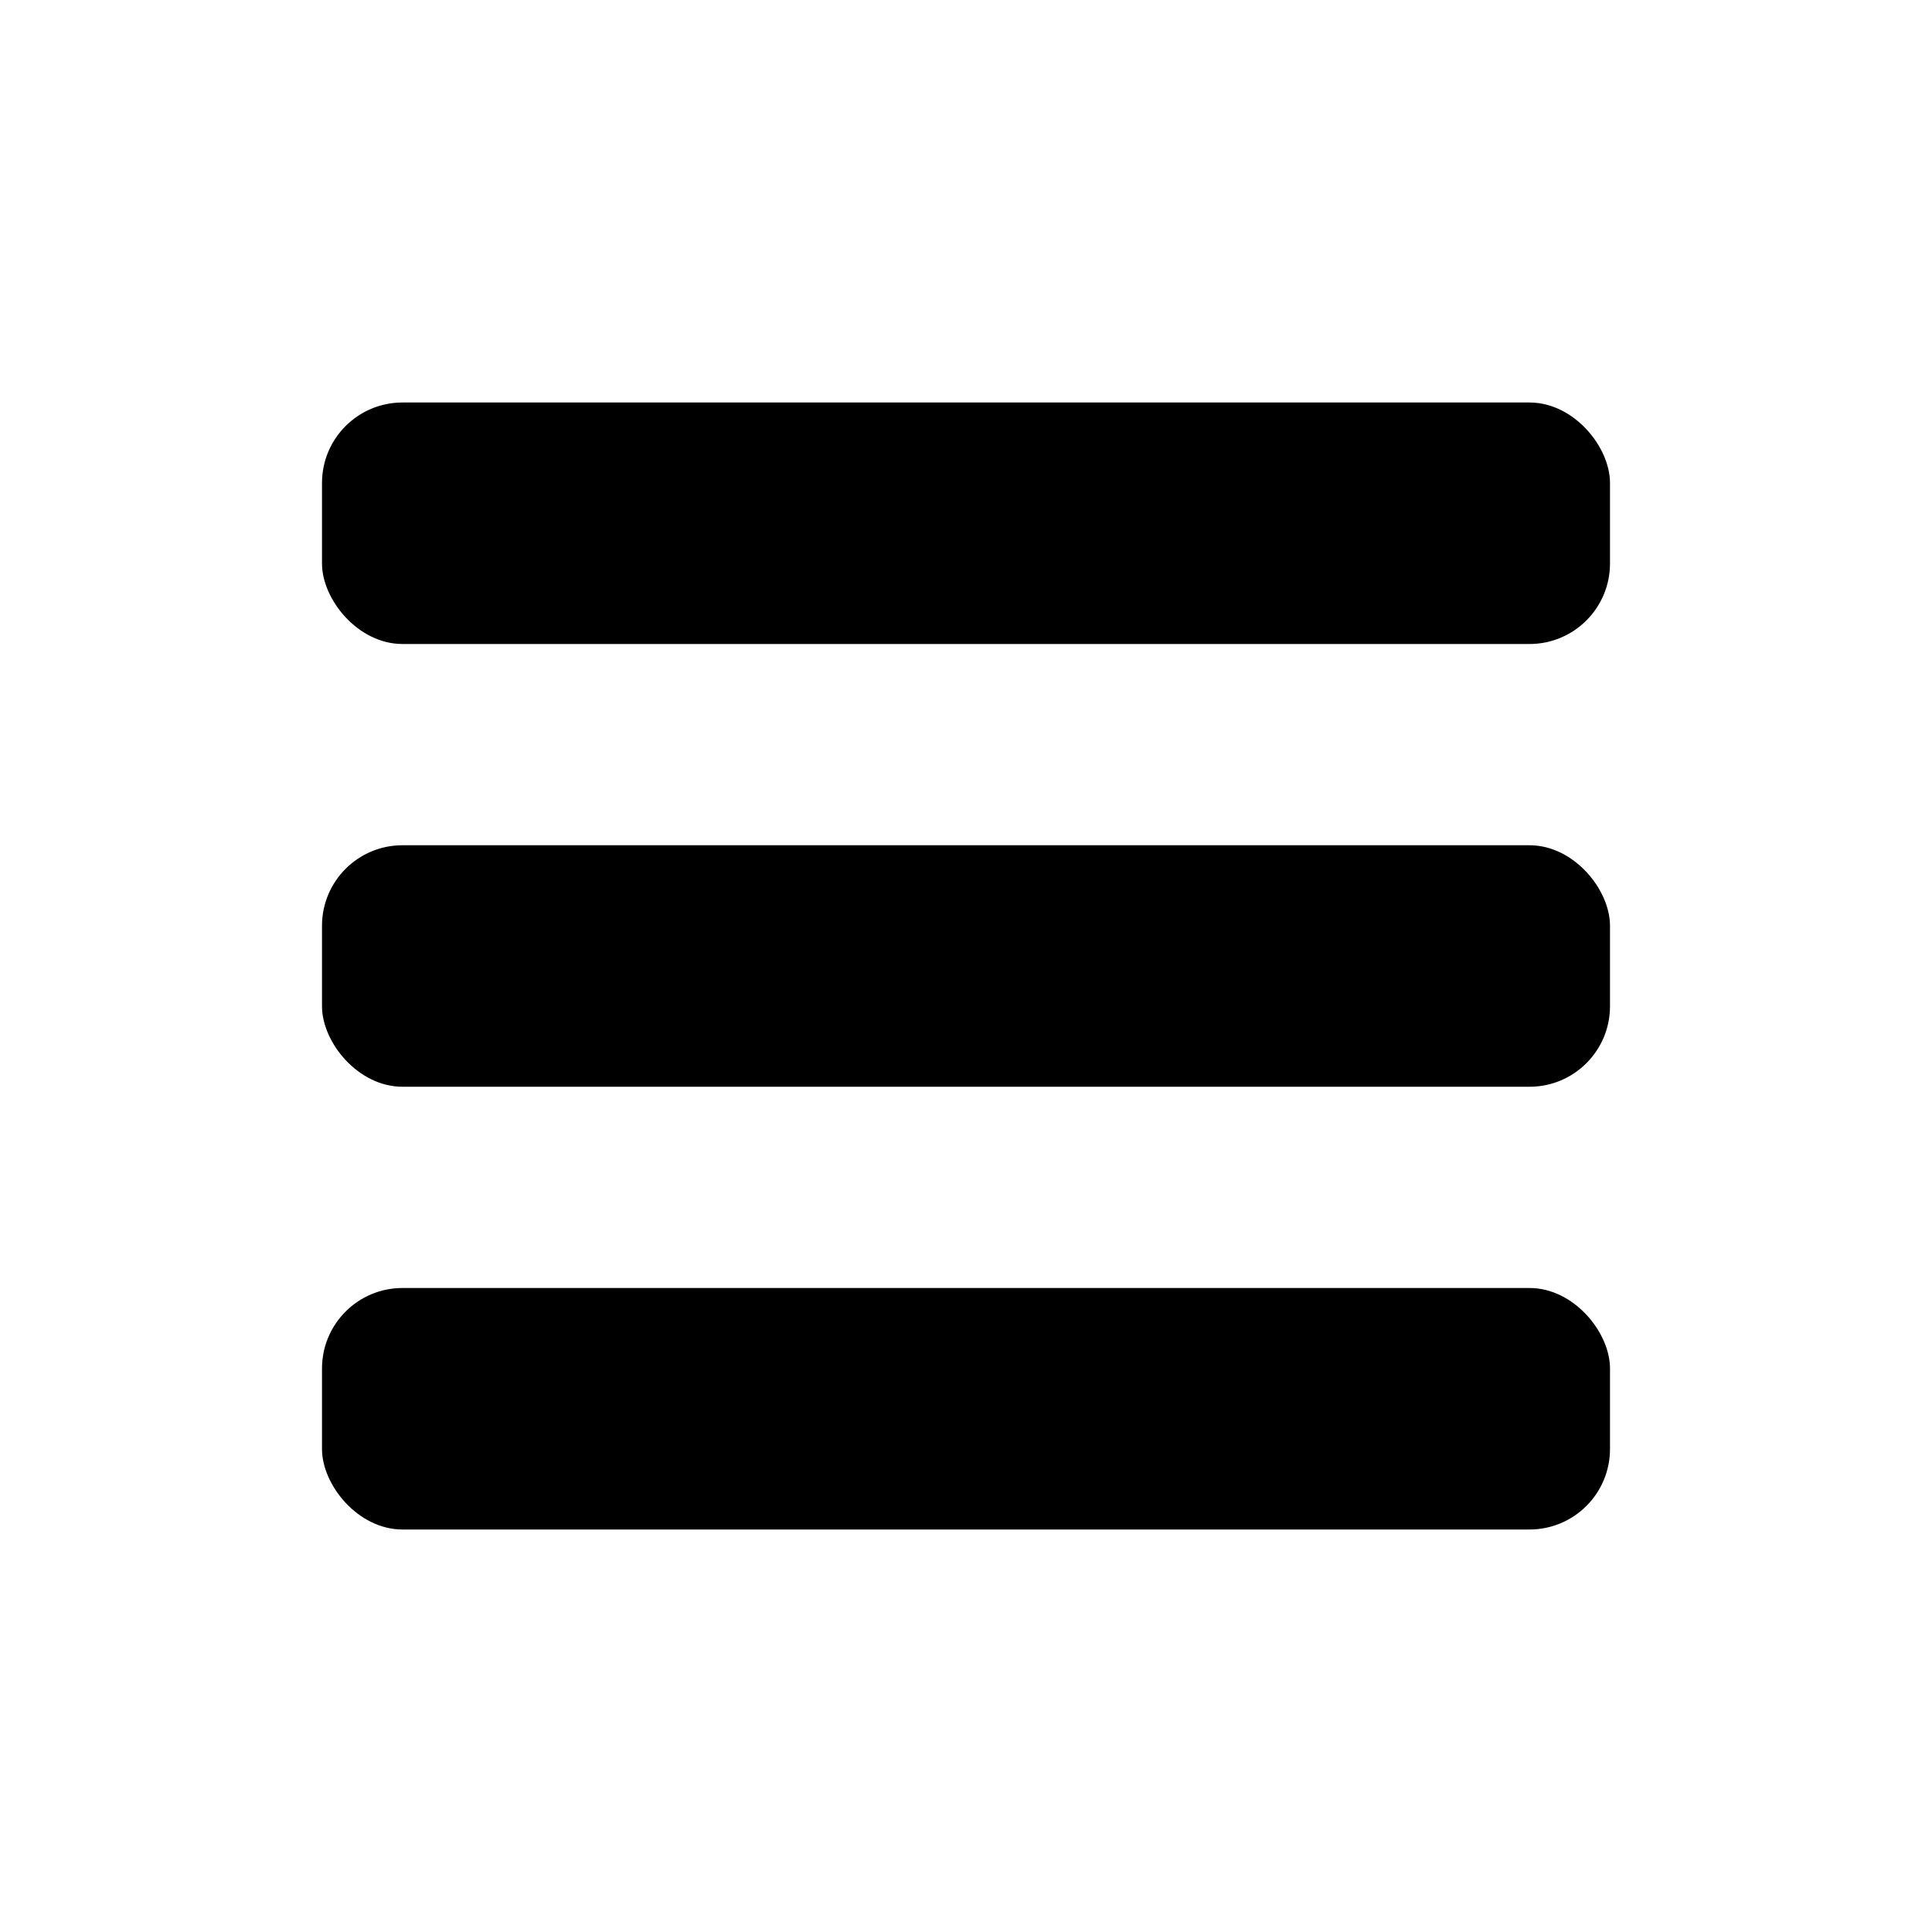
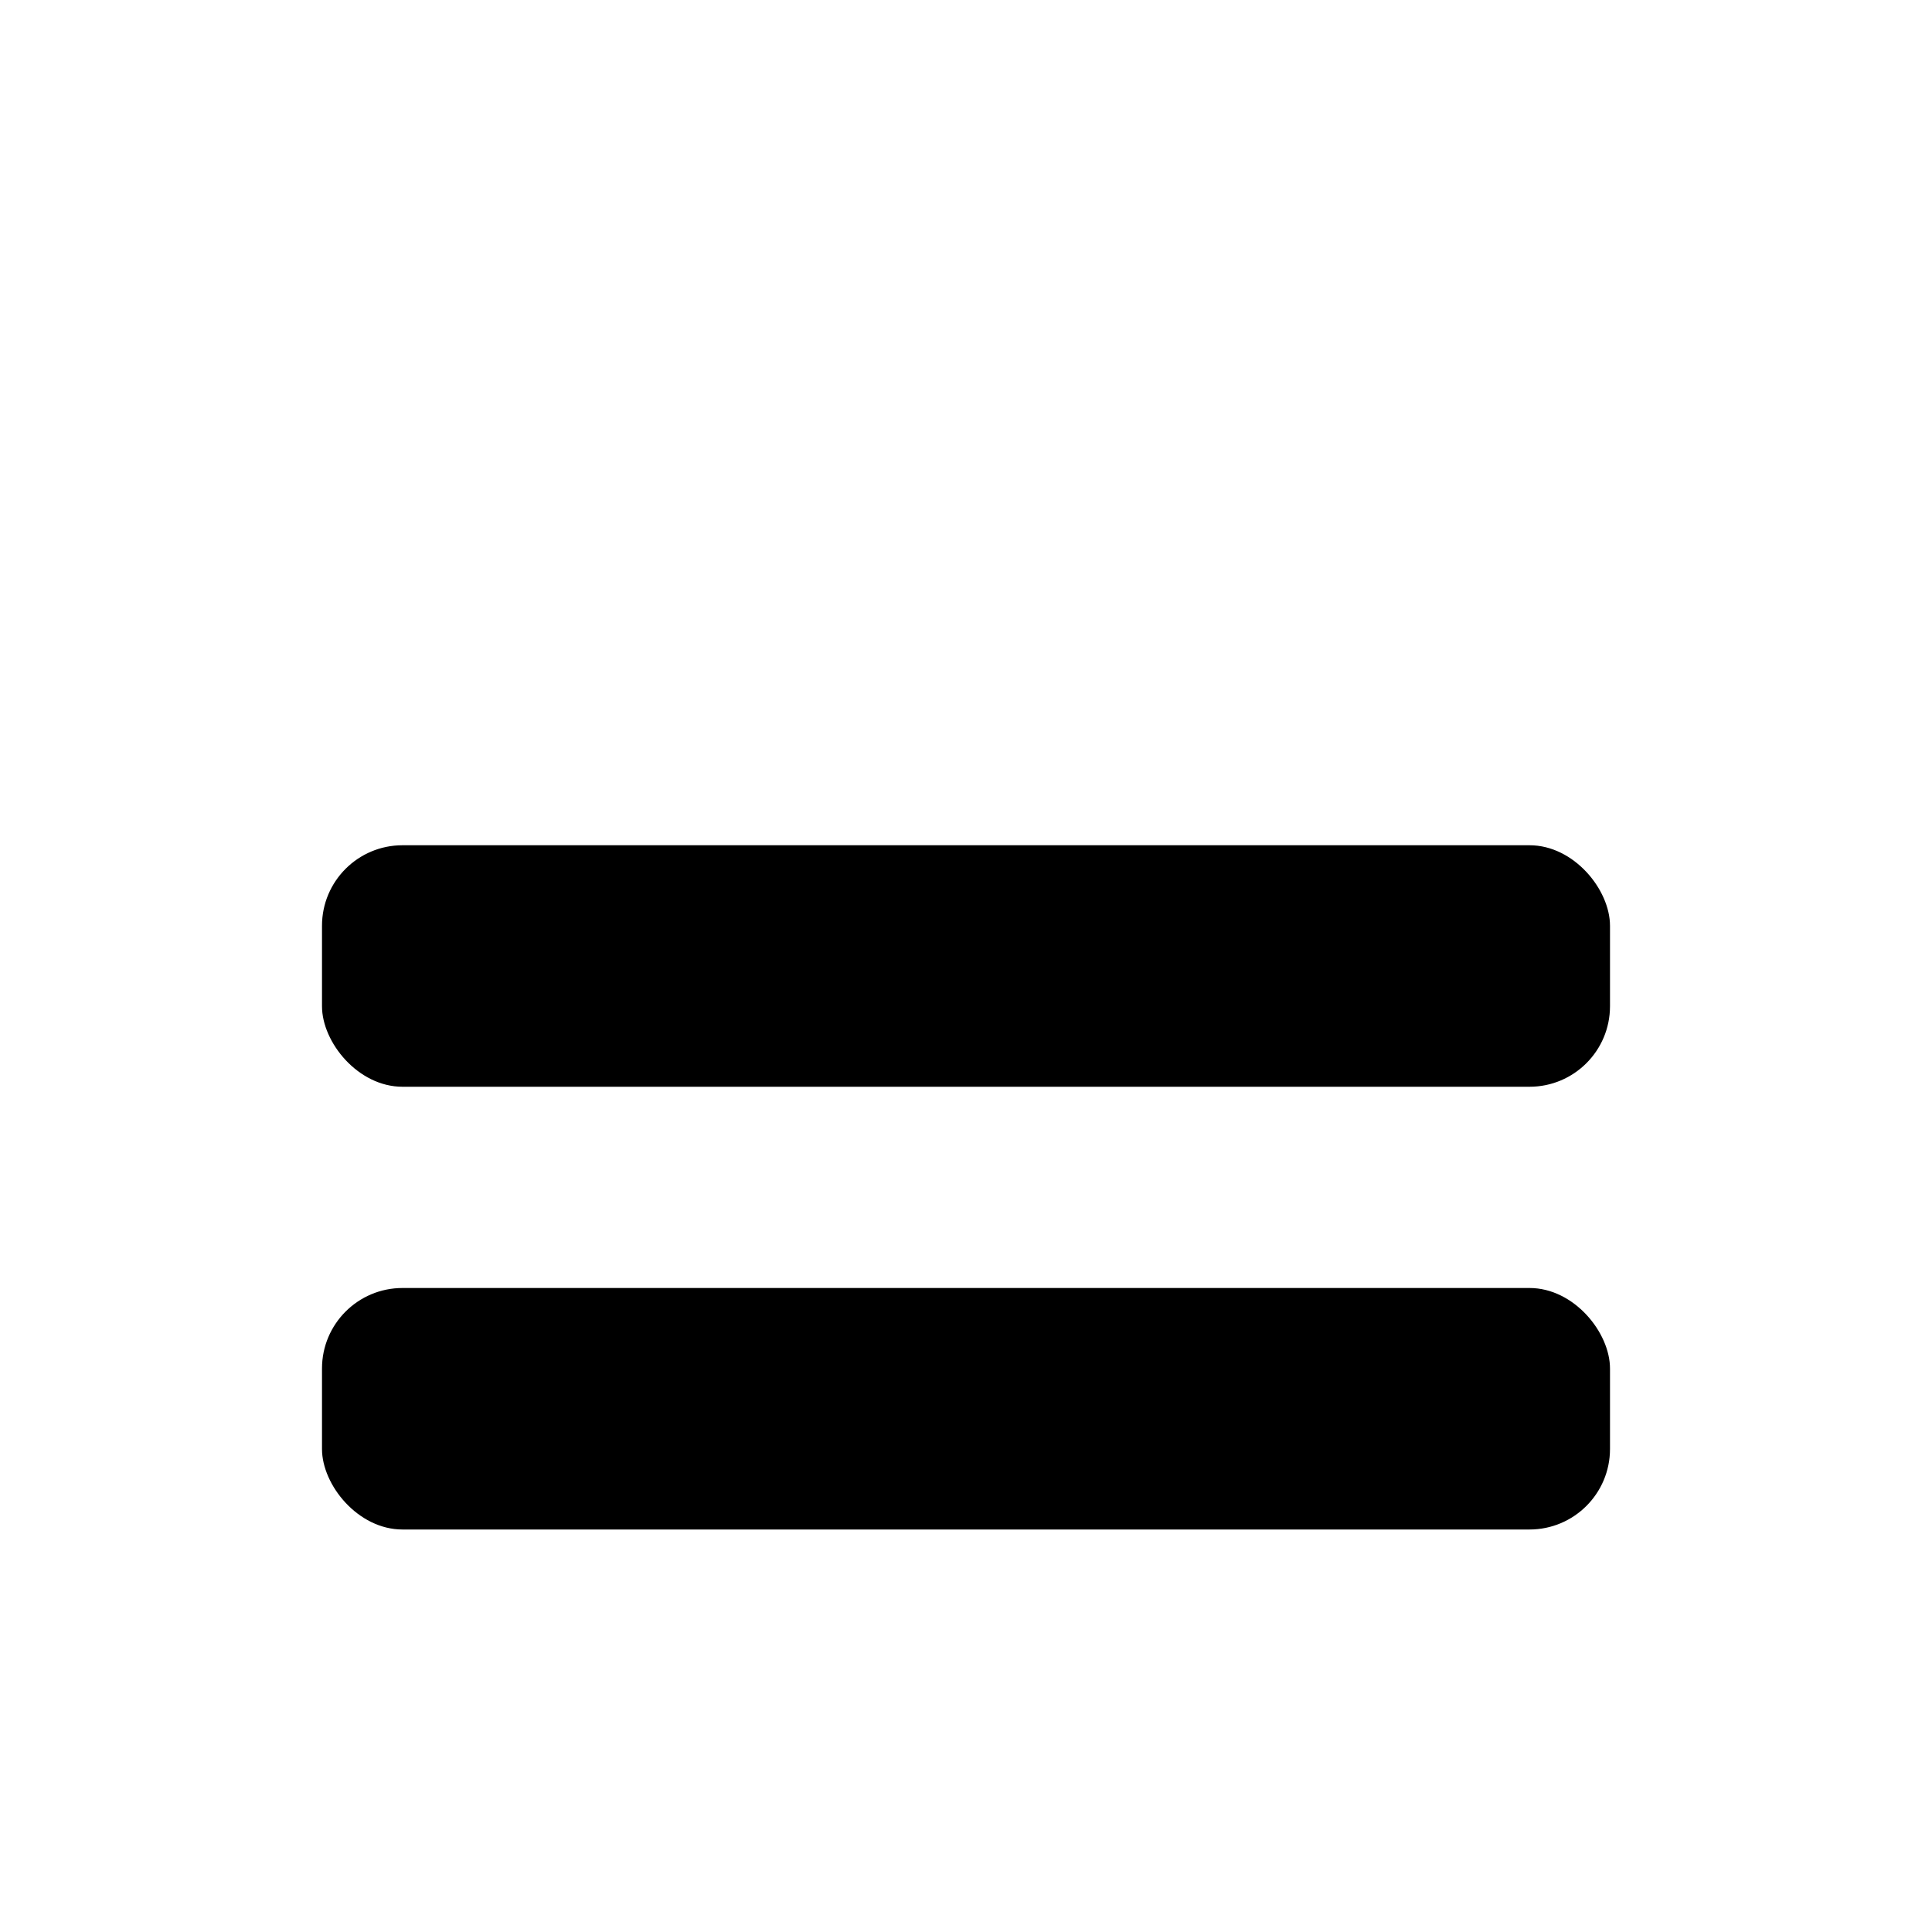
<svg xmlns="http://www.w3.org/2000/svg" id="Layer_1" data-name="Layer 1" viewBox="0 0 24 24">
  <title>bars</title>
  <rect x="4" y="10.5" width="16" height="3" rx="1" />
-   <rect x="4" y="5" width="16" height="3" rx="1" />
  <rect x="4" y="16" width="16" height="3" rx="1" />
</svg>